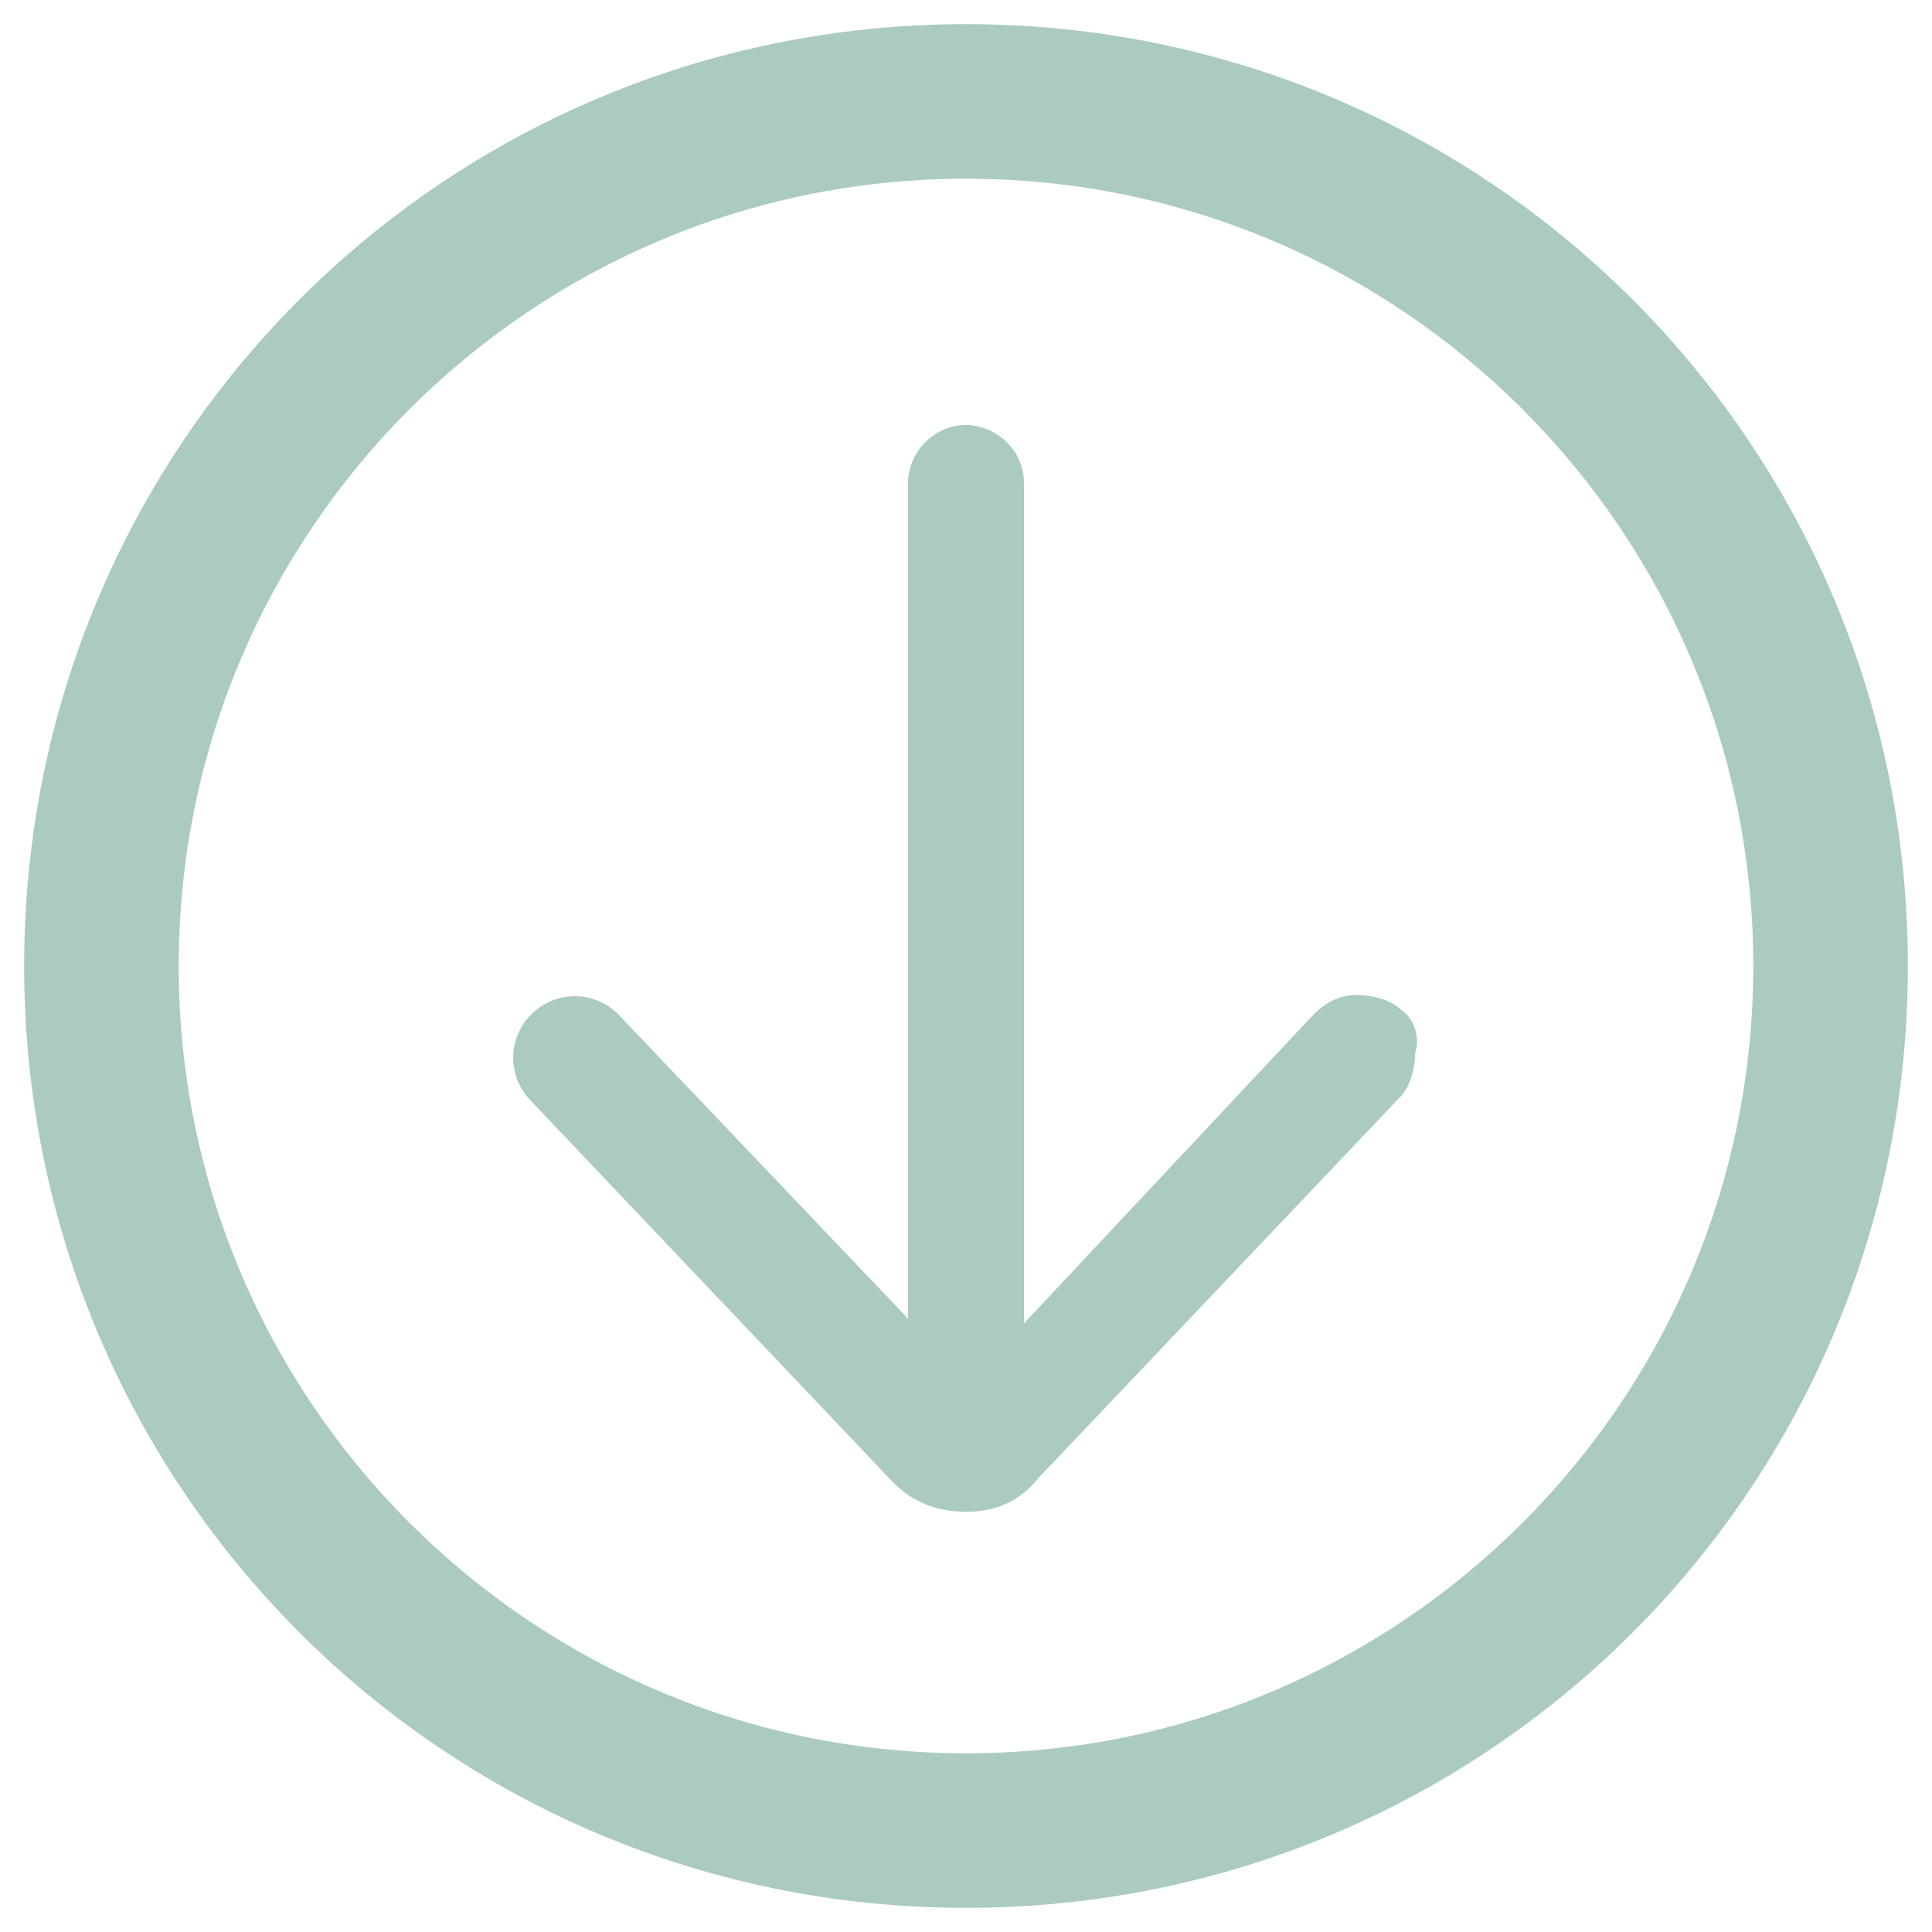
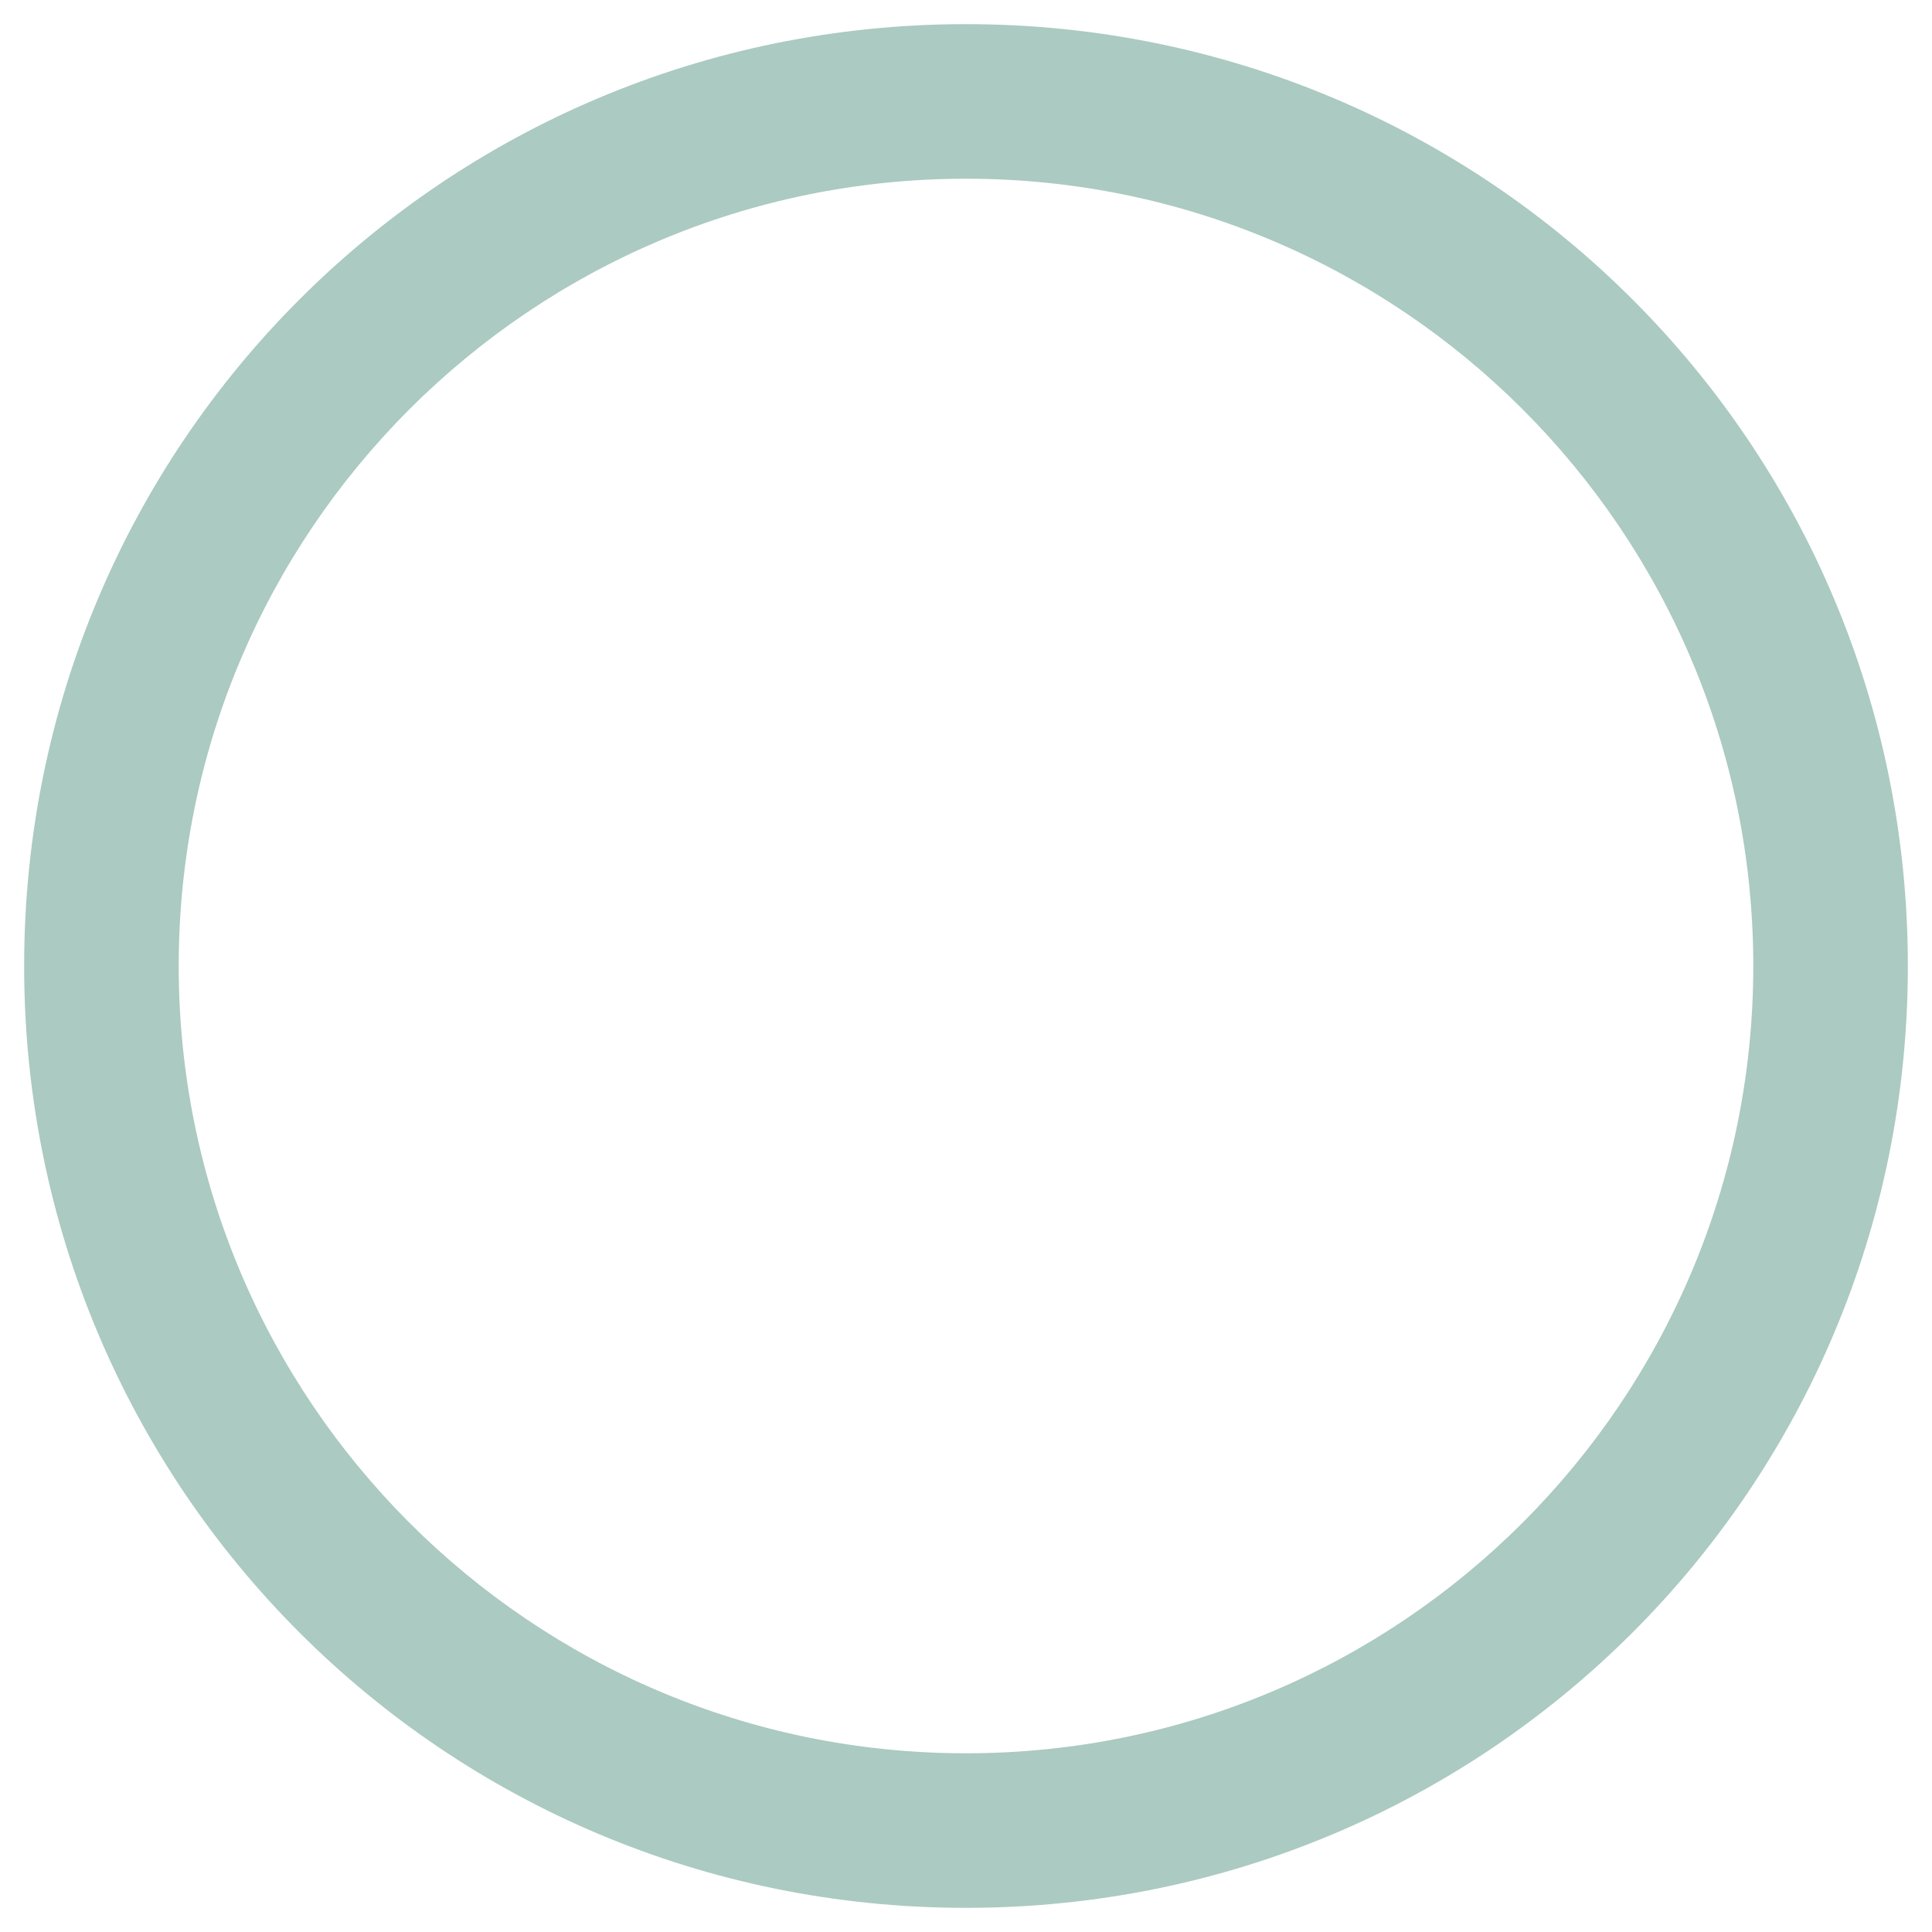
<svg xmlns="http://www.w3.org/2000/svg" version="1.1" id="Capa_1" x="0px" y="0px" width="40px" height="40px" viewBox="0 0 40 40" style="enable-background:new 0 0 40 40;" xml:space="preserve">
  <style type="text/css">
	.st0{fill:#ABCAC1;}
	.st1{fill:#005844;}
	.st2{fill:#183029;}
	.st3{fill:#F5F3EC;}
</style>
  <g>
-     <path class="st0" d="M29,20.9c-0.2-0.2-0.6-0.3-0.9-0.3c-0.3,0-0.6,0.1-0.9,0.4l-6,6.4V10c0-0.7-0.6-1.2-1.2-1.2   c-0.7,0-1.2,0.6-1.2,1.2v17.3l-6-6.3c-0.5-0.5-1.3-0.5-1.8,0c-0.5,0.5-0.5,1.3,0,1.8l7.5,7.9c0.4,0.4,0.9,0.6,1.5,0.6   s1.1-0.2,1.5-0.7l7.5-7.9c0.2-0.2,0.3-0.6,0.3-0.9C29.4,21.5,29.3,21.1,29,20.9z" />
    <g>
      <path class="st0" d="M20,39.5C9.2,39.5,0.5,30.8,0.5,20S9.2,0.5,20,0.5S39.5,9.2,39.5,20S30.8,39.5,20,39.5z M20,3.7    C11,3.7,3.7,11,3.7,20c0,9,7.3,16.3,16.3,16.3c9,0,16.3-7.3,16.3-16.3C36.3,11,29,3.7,20,3.7z" />
    </g>
  </g>
</svg>